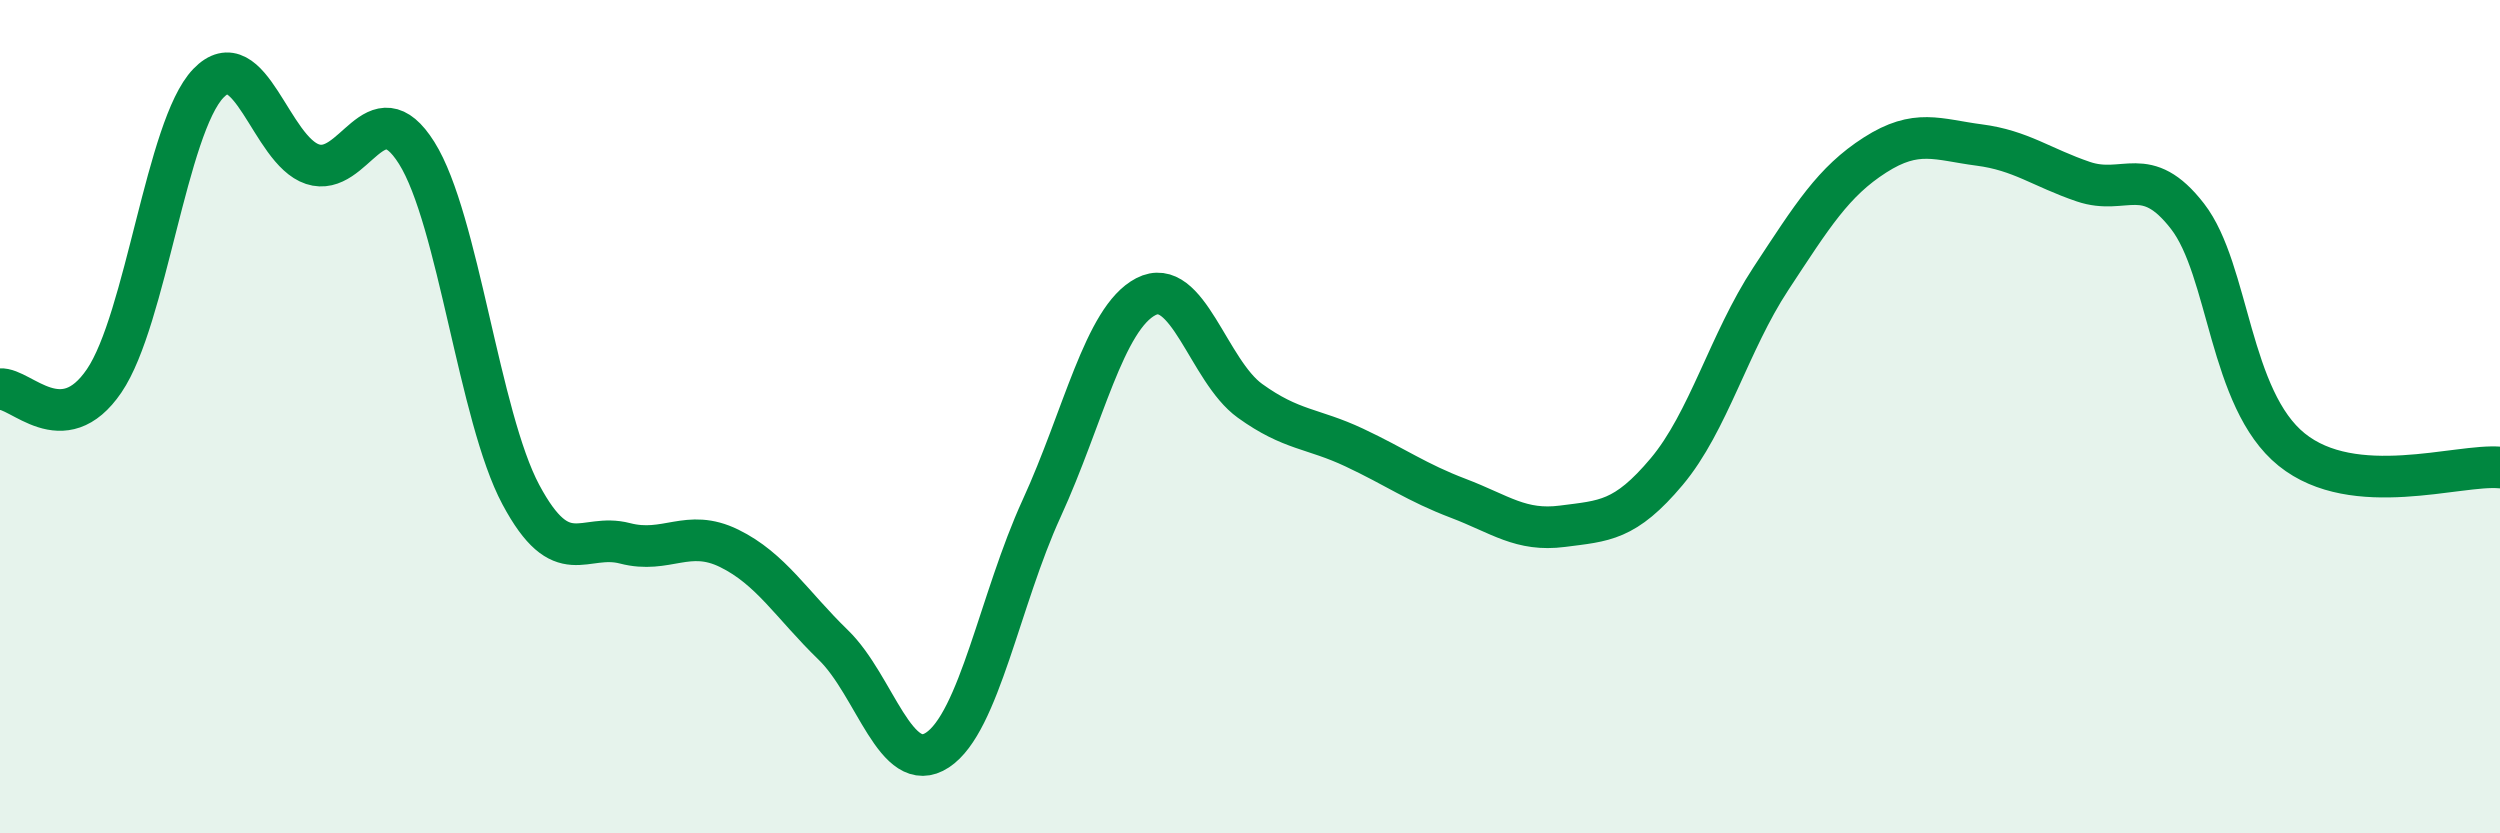
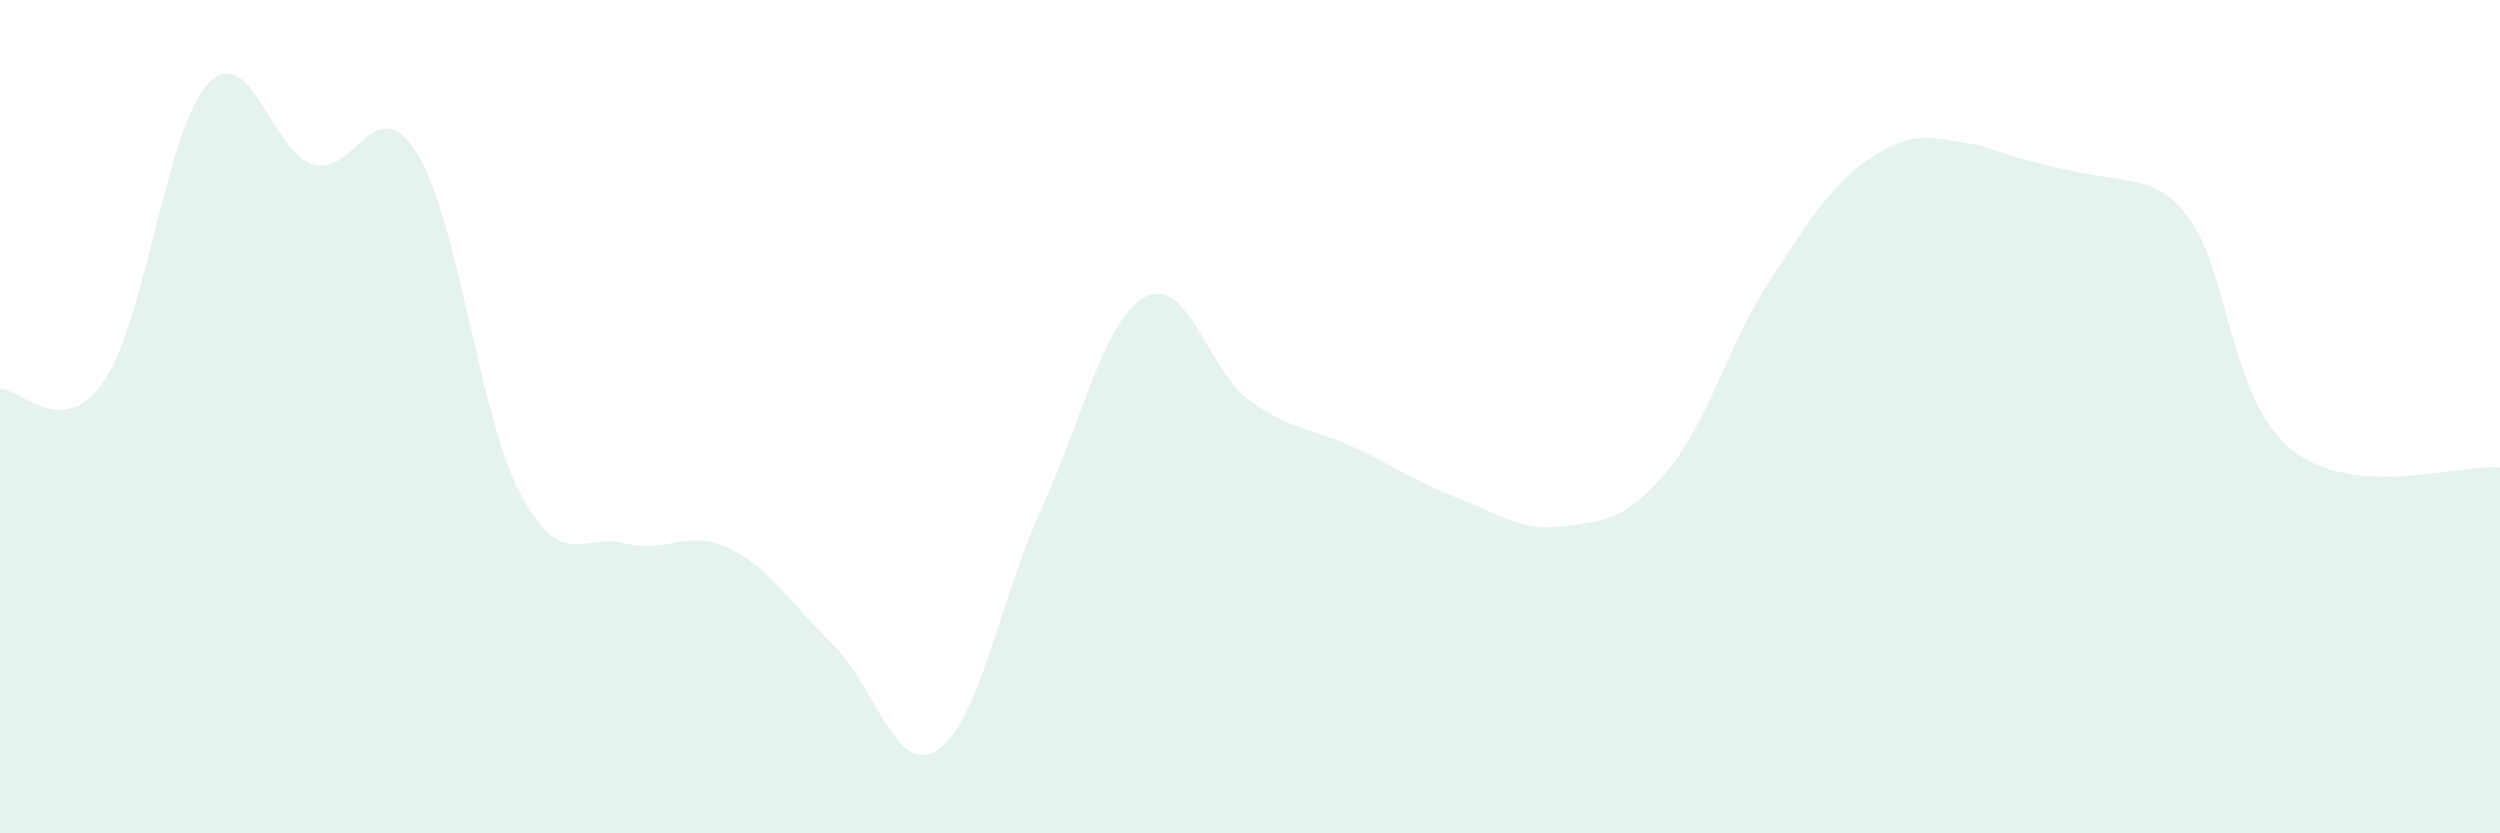
<svg xmlns="http://www.w3.org/2000/svg" width="60" height="20" viewBox="0 0 60 20">
-   <path d="M 0,9.34 C 0.5,9.3 1.5,10.61 2.5,9.14 C 3.5,7.67 4,3.04 5,2 C 6,0.96 6.5,3.61 7.5,3.94 C 8.5,4.27 9,2.08 10,3.67 C 11,5.26 11.5,10 12.5,11.87 C 13.5,13.74 14,12.78 15,13.04 C 16,13.3 16.5,12.67 17.5,13.16 C 18.5,13.65 19,14.51 20,15.48 C 21,16.45 21.5,18.66 22.5,18 C 23.5,17.34 24,14.38 25,12.2 C 26,10.02 26.5,7.64 27.5,7.12 C 28.5,6.6 29,8.9 30,9.62 C 31,10.34 31.5,10.27 32.5,10.74 C 33.5,11.21 34,11.58 35,11.96 C 36,12.34 36.5,12.76 37.5,12.63 C 38.5,12.5 39,12.51 40,11.32 C 41,10.13 41.5,8.21 42.5,6.69 C 43.5,5.17 44,4.36 45,3.72 C 46,3.08 46.5,3.35 47.5,3.48 C 48.5,3.61 49,4.02 50,4.36 C 51,4.7 51.5,3.9 52.5,5.19 C 53.5,6.48 53.5,9.58 55,10.79 C 56.5,12 59,11.13 60,11.22L60 20L0 20Z" fill="#008740" opacity="0.1" stroke-linecap="round" stroke-linejoin="round" />
-   <path d="M 0,9.34 C 0.5,9.3 1.5,10.61 2.5,9.14 C 3.5,7.67 4,3.04 5,2 C 6,0.96 6.5,3.61 7.5,3.94 C 8.5,4.27 9,2.08 10,3.67 C 11,5.26 11.5,10 12.5,11.87 C 13.5,13.74 14,12.78 15,13.04 C 16,13.3 16.5,12.67 17.5,13.16 C 18.5,13.65 19,14.51 20,15.48 C 21,16.45 21.5,18.66 22.5,18 C 23.5,17.34 24,14.38 25,12.2 C 26,10.02 26.5,7.64 27.5,7.12 C 28.5,6.6 29,8.9 30,9.62 C 31,10.34 31.5,10.27 32.5,10.74 C 33.5,11.21 34,11.58 35,11.96 C 36,12.34 36.5,12.76 37.5,12.63 C 38.5,12.5 39,12.51 40,11.32 C 41,10.13 41.5,8.21 42.5,6.69 C 43.5,5.17 44,4.36 45,3.72 C 46,3.08 46.5,3.35 47.5,3.48 C 48.5,3.61 49,4.02 50,4.36 C 51,4.7 51.5,3.9 52.5,5.19 C 53.5,6.48 53.5,9.58 55,10.79 C 56.5,12 59,11.13 60,11.22" stroke="#008740" stroke-width="1" fill="none" stroke-linecap="round" stroke-linejoin="round" />
+   <path d="M 0,9.34 C 0.5,9.3 1.5,10.61 2.5,9.14 C 3.5,7.67 4,3.04 5,2 C 6,0.96 6.5,3.61 7.5,3.94 C 8.5,4.27 9,2.08 10,3.67 C 11,5.26 11.5,10 12.5,11.87 C 13.5,13.74 14,12.78 15,13.04 C 16,13.3 16.5,12.67 17.5,13.16 C 18.5,13.65 19,14.51 20,15.48 C 21,16.45 21.5,18.66 22.5,18 C 23.5,17.34 24,14.38 25,12.2 C 26,10.02 26.5,7.64 27.5,7.12 C 28.5,6.6 29,8.9 30,9.62 C 31,10.34 31.5,10.27 32.5,10.74 C 33.5,11.21 34,11.58 35,11.96 C 36,12.34 36.5,12.76 37.5,12.63 C 38.5,12.5 39,12.51 40,11.32 C 41,10.13 41.5,8.21 42.5,6.69 C 43.5,5.17 44,4.36 45,3.72 C 46,3.08 46.5,3.35 47.5,3.48 C 51,4.7 51.5,3.9 52.5,5.19 C 53.5,6.48 53.5,9.58 55,10.79 C 56.5,12 59,11.13 60,11.22L60 20L0 20Z" fill="#008740" opacity="0.1" stroke-linecap="round" stroke-linejoin="round" />
</svg>